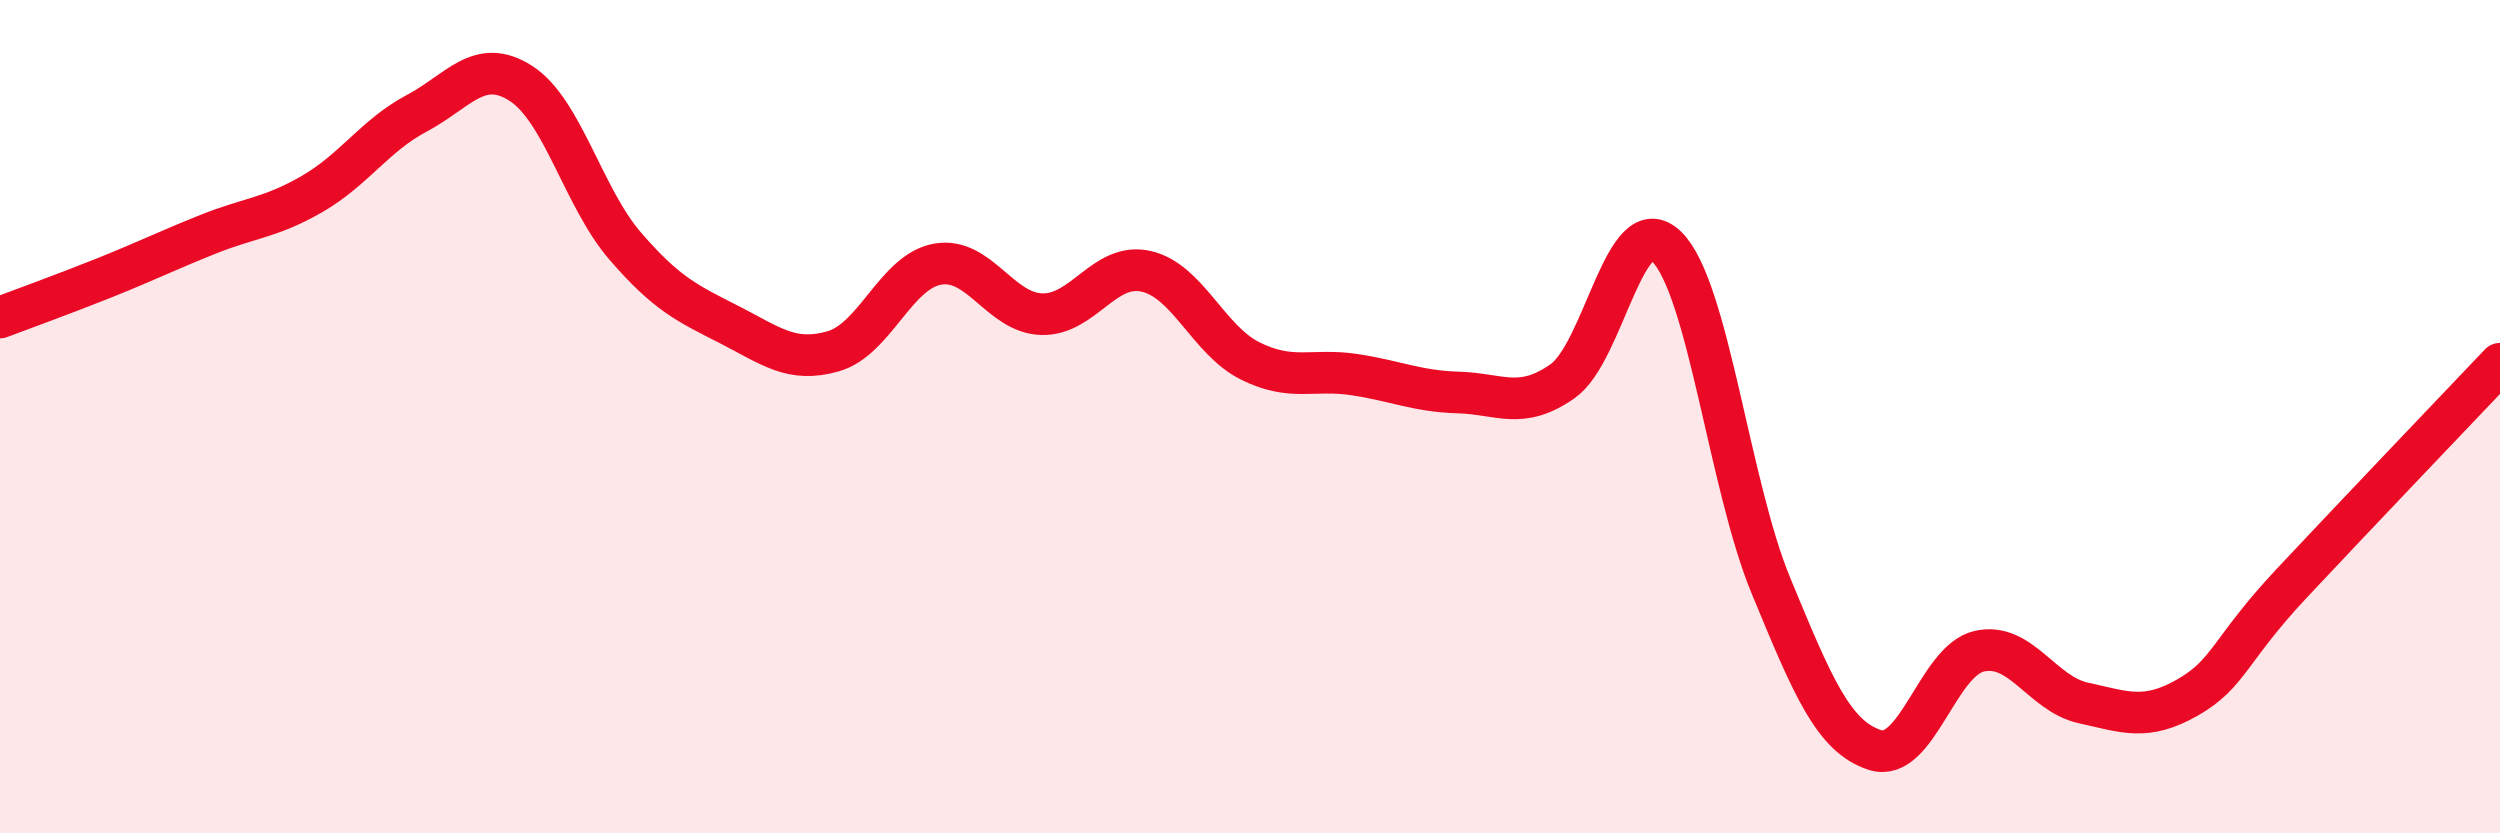
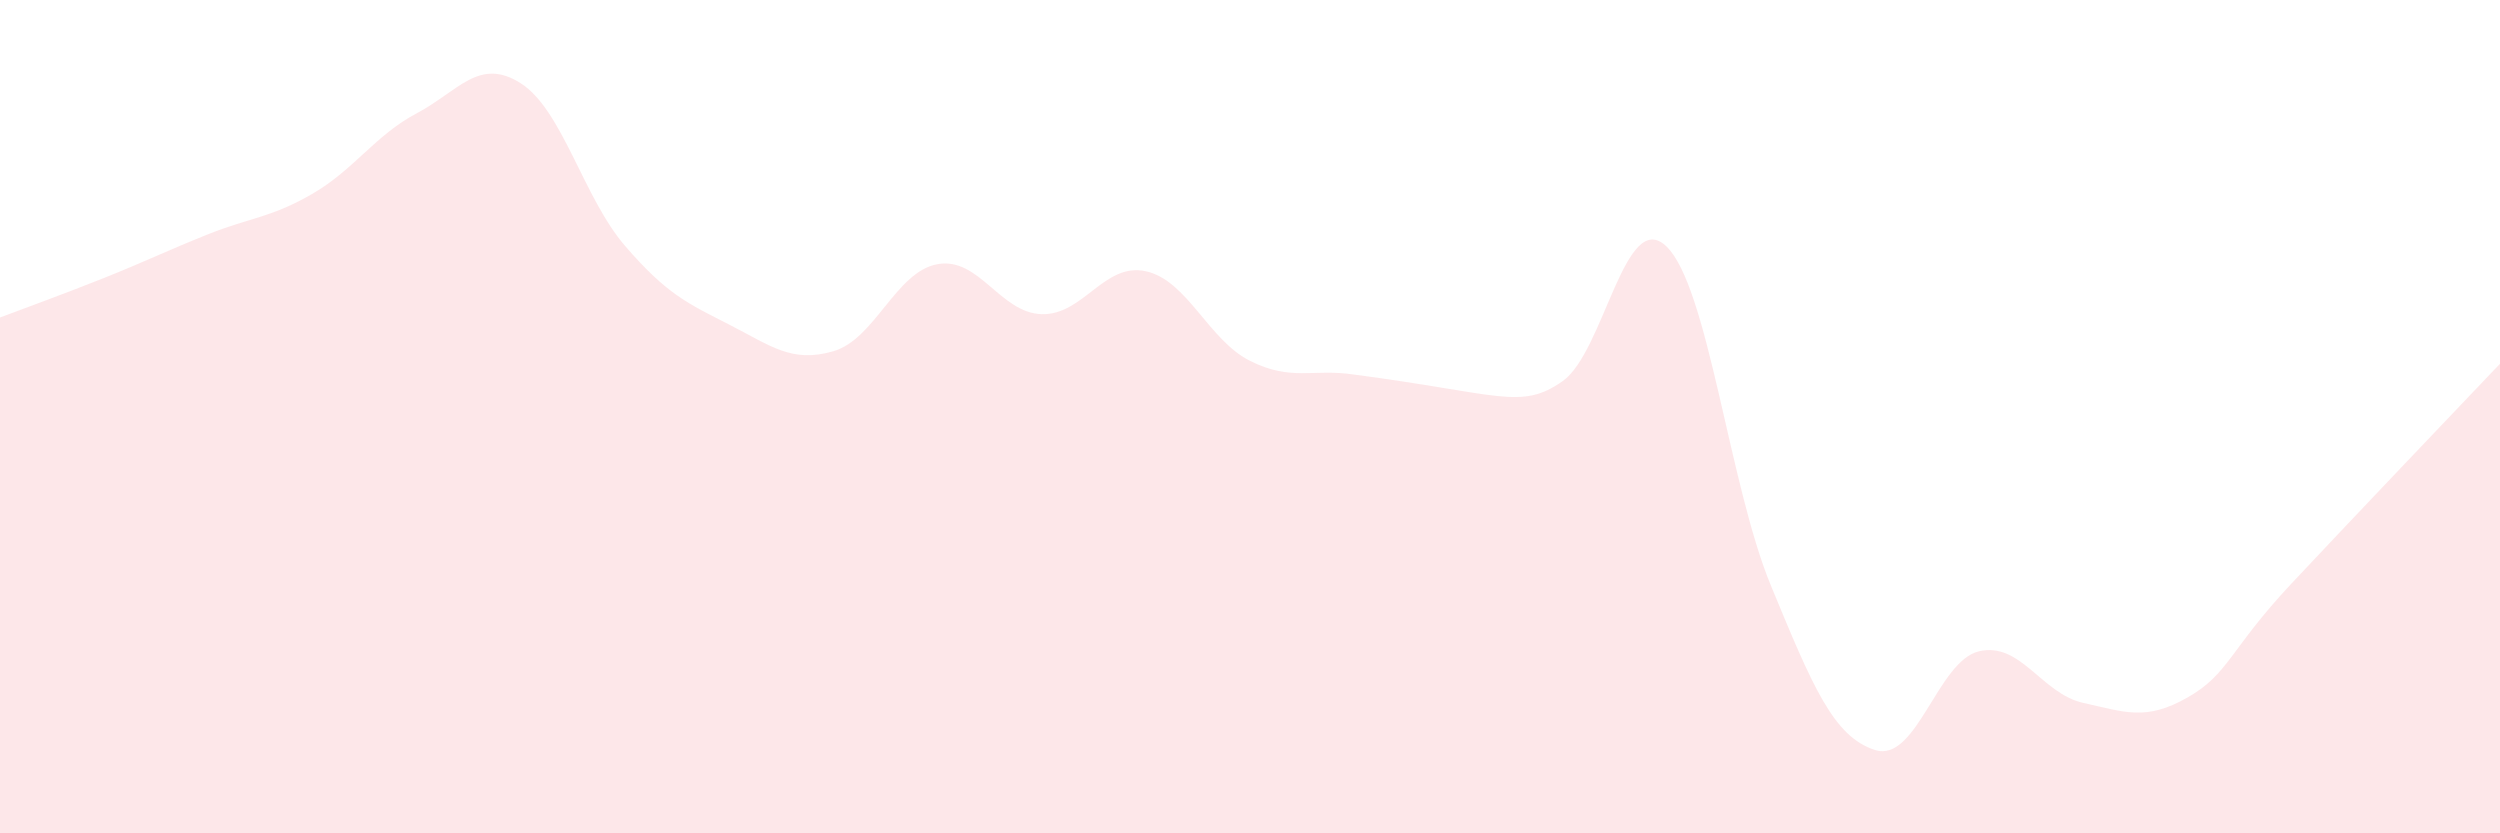
<svg xmlns="http://www.w3.org/2000/svg" width="60" height="20" viewBox="0 0 60 20">
-   <path d="M 0,7.62 C 0.5,7.43 1.5,7.07 2.5,6.67 C 3.5,6.27 4,6.02 5,5.62 C 6,5.22 6.5,5.23 7.5,4.65 C 8.5,4.07 9,3.25 10,2.72 C 11,2.19 11.5,1.36 12.5,2 C 13.5,2.64 14,4.74 15,5.9 C 16,7.06 16.5,7.28 17.5,7.79 C 18.5,8.3 19,8.72 20,8.43 C 21,8.14 21.5,6.52 22.5,6.34 C 23.5,6.16 24,7.51 25,7.54 C 26,7.57 26.5,6.29 27.5,6.51 C 28.5,6.73 29,8.16 30,8.66 C 31,9.16 31.5,8.84 32.5,8.99 C 33.5,9.14 34,9.39 35,9.42 C 36,9.45 36.5,9.85 37.5,9.15 C 38.5,8.45 39,4.94 40,5.92 C 41,6.9 41.5,11.63 42.5,14.05 C 43.5,16.47 44,17.68 45,18 C 46,18.32 46.5,15.86 47.5,15.63 C 48.5,15.4 49,16.65 50,16.87 C 51,17.09 51.5,17.31 52.5,16.74 C 53.5,16.17 53.5,15.6 55,14 C 56.5,12.4 59,9.78 60,8.73L60 20L0 20Z" fill="#EB0A25" opacity="0.1" stroke-linecap="round" stroke-linejoin="round" />
-   <path d="M 0,7.62 C 0.5,7.43 1.5,7.07 2.5,6.67 C 3.5,6.27 4,6.02 5,5.62 C 6,5.22 6.5,5.23 7.5,4.65 C 8.5,4.07 9,3.25 10,2.72 C 11,2.19 11.5,1.36 12.5,2 C 13.5,2.64 14,4.74 15,5.9 C 16,7.06 16.5,7.28 17.5,7.79 C 18.5,8.3 19,8.72 20,8.43 C 21,8.14 21.5,6.52 22.5,6.34 C 23.5,6.16 24,7.51 25,7.54 C 26,7.57 26.5,6.29 27.5,6.51 C 28.5,6.73 29,8.16 30,8.66 C 31,9.16 31.5,8.84 32.5,8.99 C 33.5,9.14 34,9.39 35,9.42 C 36,9.45 36.5,9.85 37.5,9.15 C 38.5,8.45 39,4.94 40,5.92 C 41,6.9 41.5,11.63 42.5,14.05 C 43.5,16.47 44,17.68 45,18 C 46,18.32 46.5,15.86 47.5,15.63 C 48.5,15.4 49,16.65 50,16.87 C 51,17.09 51.5,17.31 52.5,16.74 C 53.5,16.17 53.5,15.6 55,14 C 56.5,12.4 59,9.78 60,8.73" stroke="#EB0A25" stroke-width="1" fill="none" stroke-linecap="round" stroke-linejoin="round" />
+   <path d="M 0,7.62 C 0.5,7.43 1.5,7.07 2.5,6.67 C 3.5,6.27 4,6.02 5,5.62 C 6,5.22 6.5,5.23 7.5,4.65 C 8.5,4.07 9,3.25 10,2.72 C 11,2.19 11.5,1.36 12.5,2 C 13.5,2.64 14,4.74 15,5.9 C 16,7.06 16.5,7.28 17.5,7.79 C 18.5,8.3 19,8.72 20,8.43 C 21,8.14 21.5,6.52 22.5,6.34 C 23.5,6.16 24,7.51 25,7.54 C 26,7.57 26.5,6.29 27.5,6.51 C 28.5,6.73 29,8.16 30,8.66 C 31,9.16 31.5,8.84 32.5,8.99 C 36,9.45 36.5,9.85 37.5,9.15 C 38.5,8.45 39,4.94 40,5.92 C 41,6.9 41.5,11.63 42.5,14.05 C 43.5,16.47 44,17.68 45,18 C 46,18.32 46.5,15.86 47.5,15.63 C 48.5,15.4 49,16.65 50,16.87 C 51,17.09 51.5,17.31 52.5,16.74 C 53.5,16.17 53.5,15.6 55,14 C 56.5,12.4 59,9.78 60,8.73L60 20L0 20Z" fill="#EB0A25" opacity="0.1" stroke-linecap="round" stroke-linejoin="round" />
</svg>